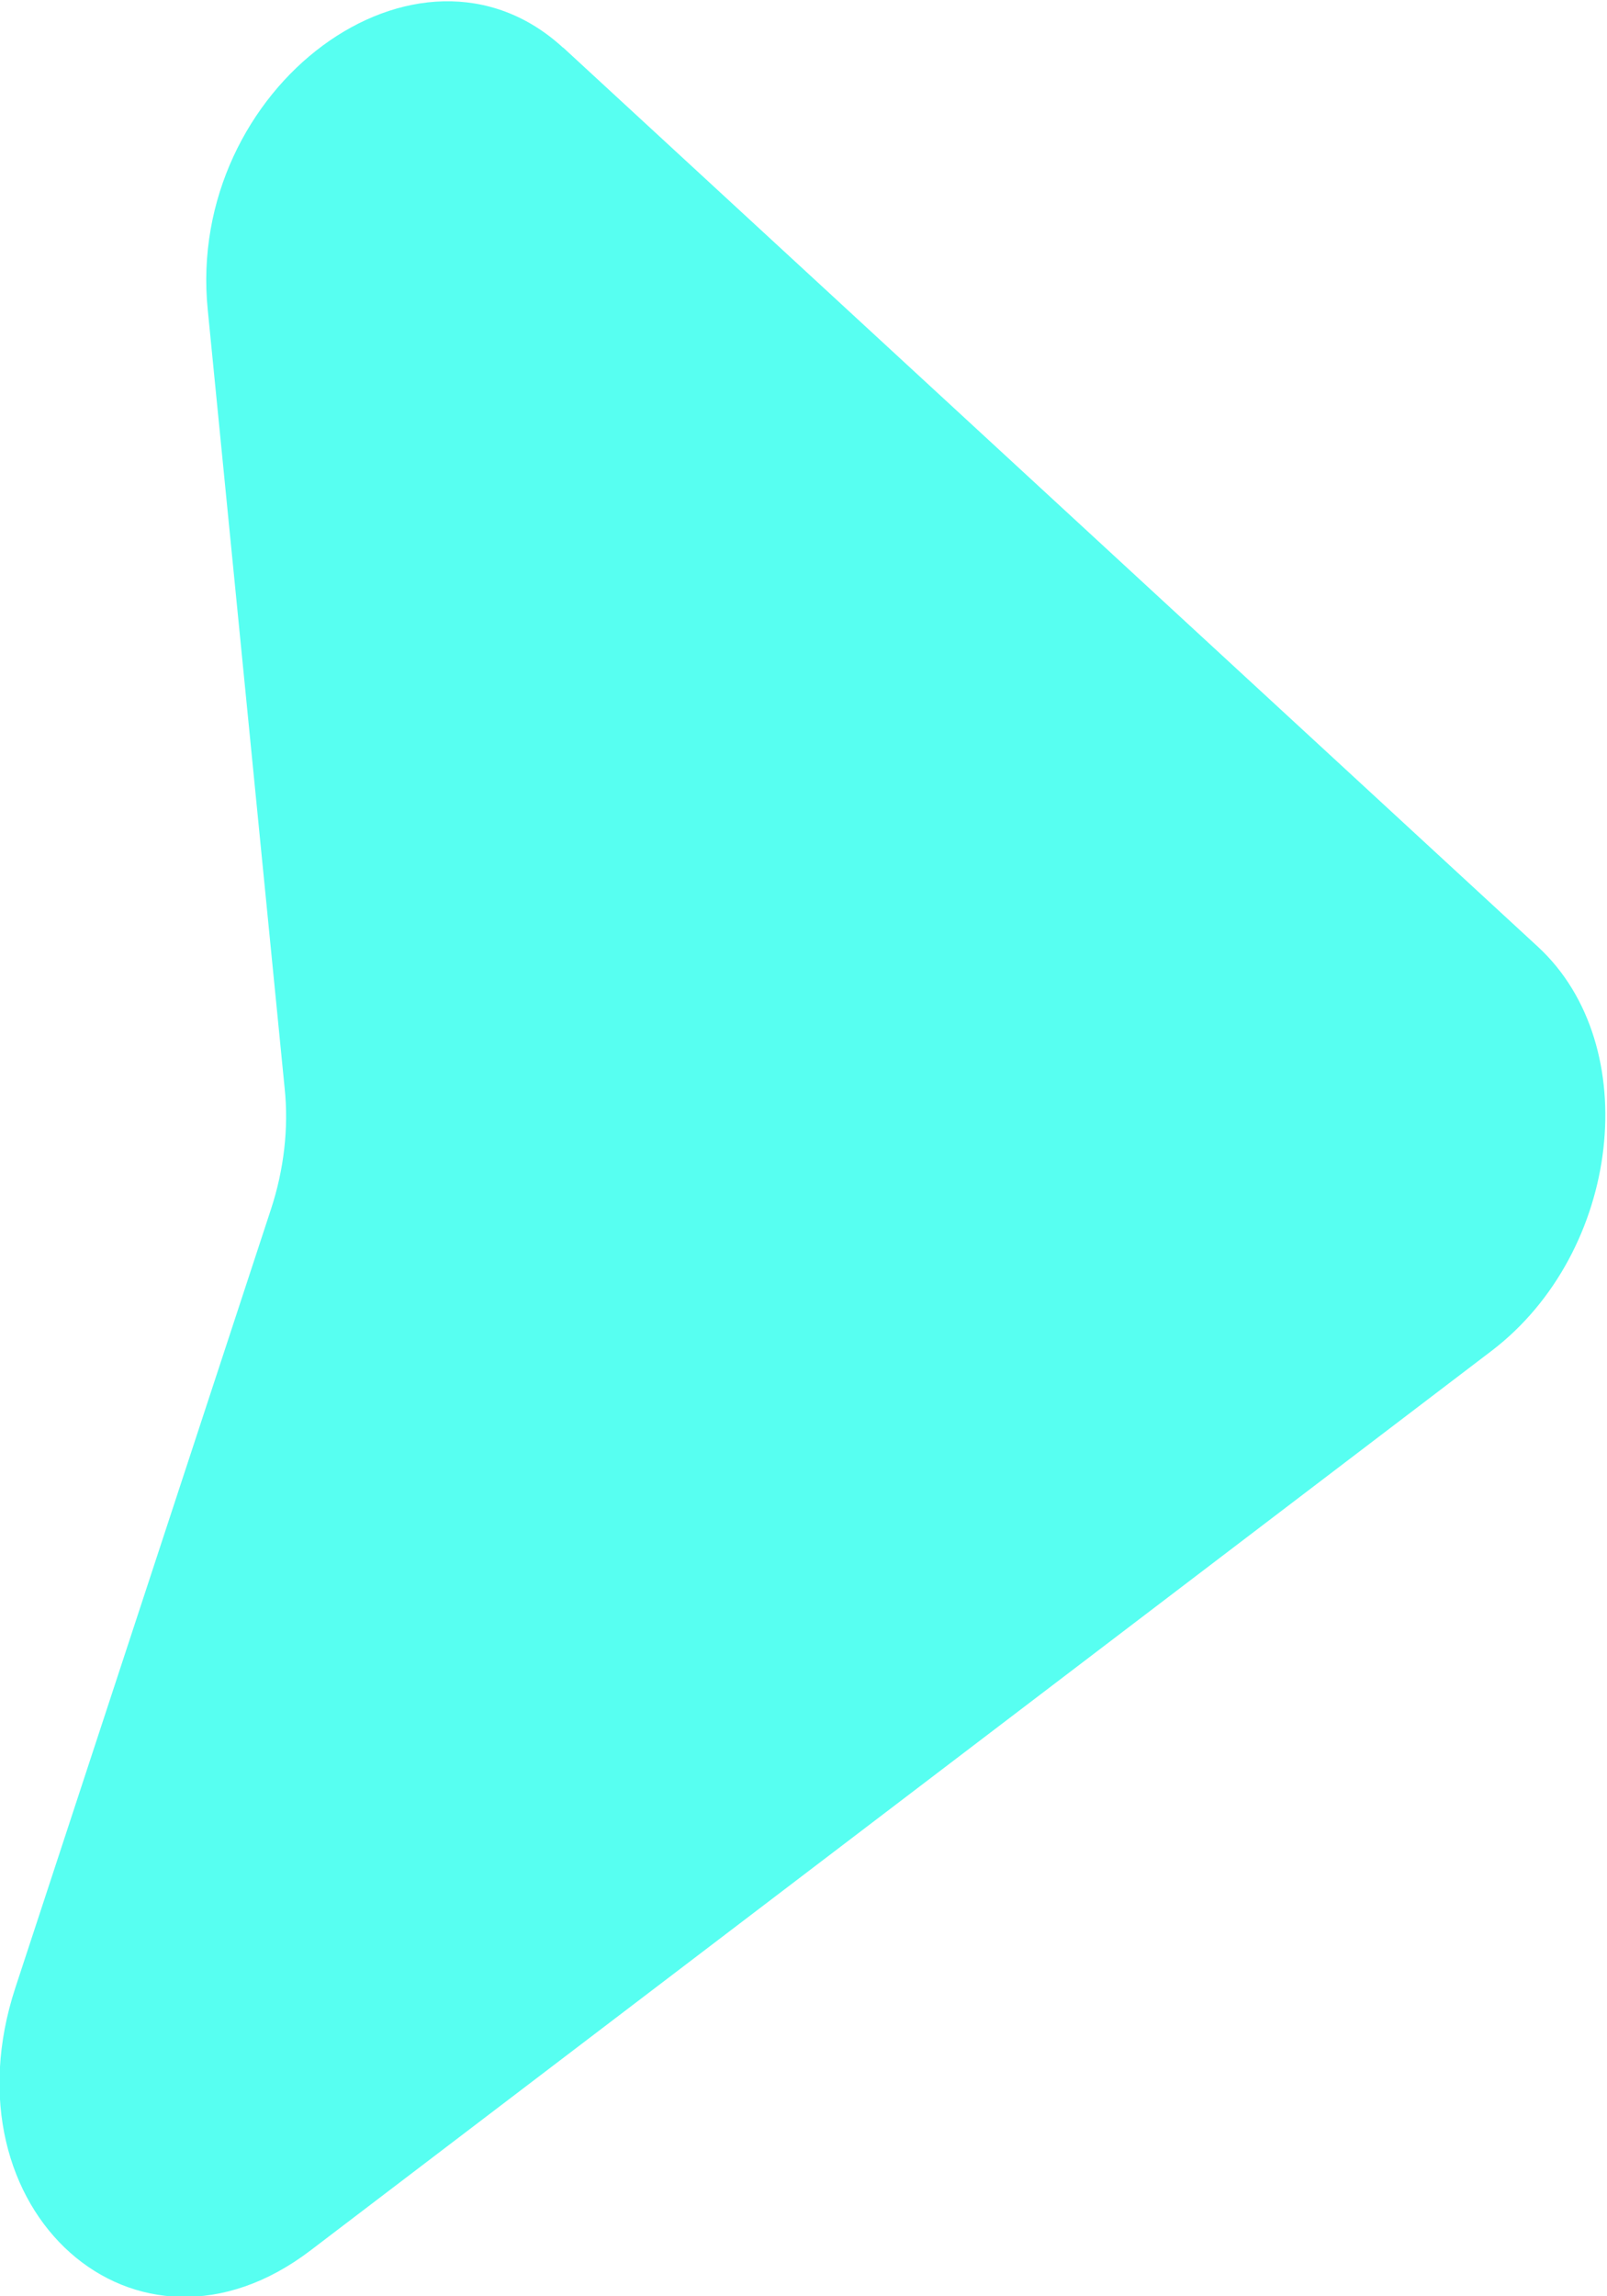
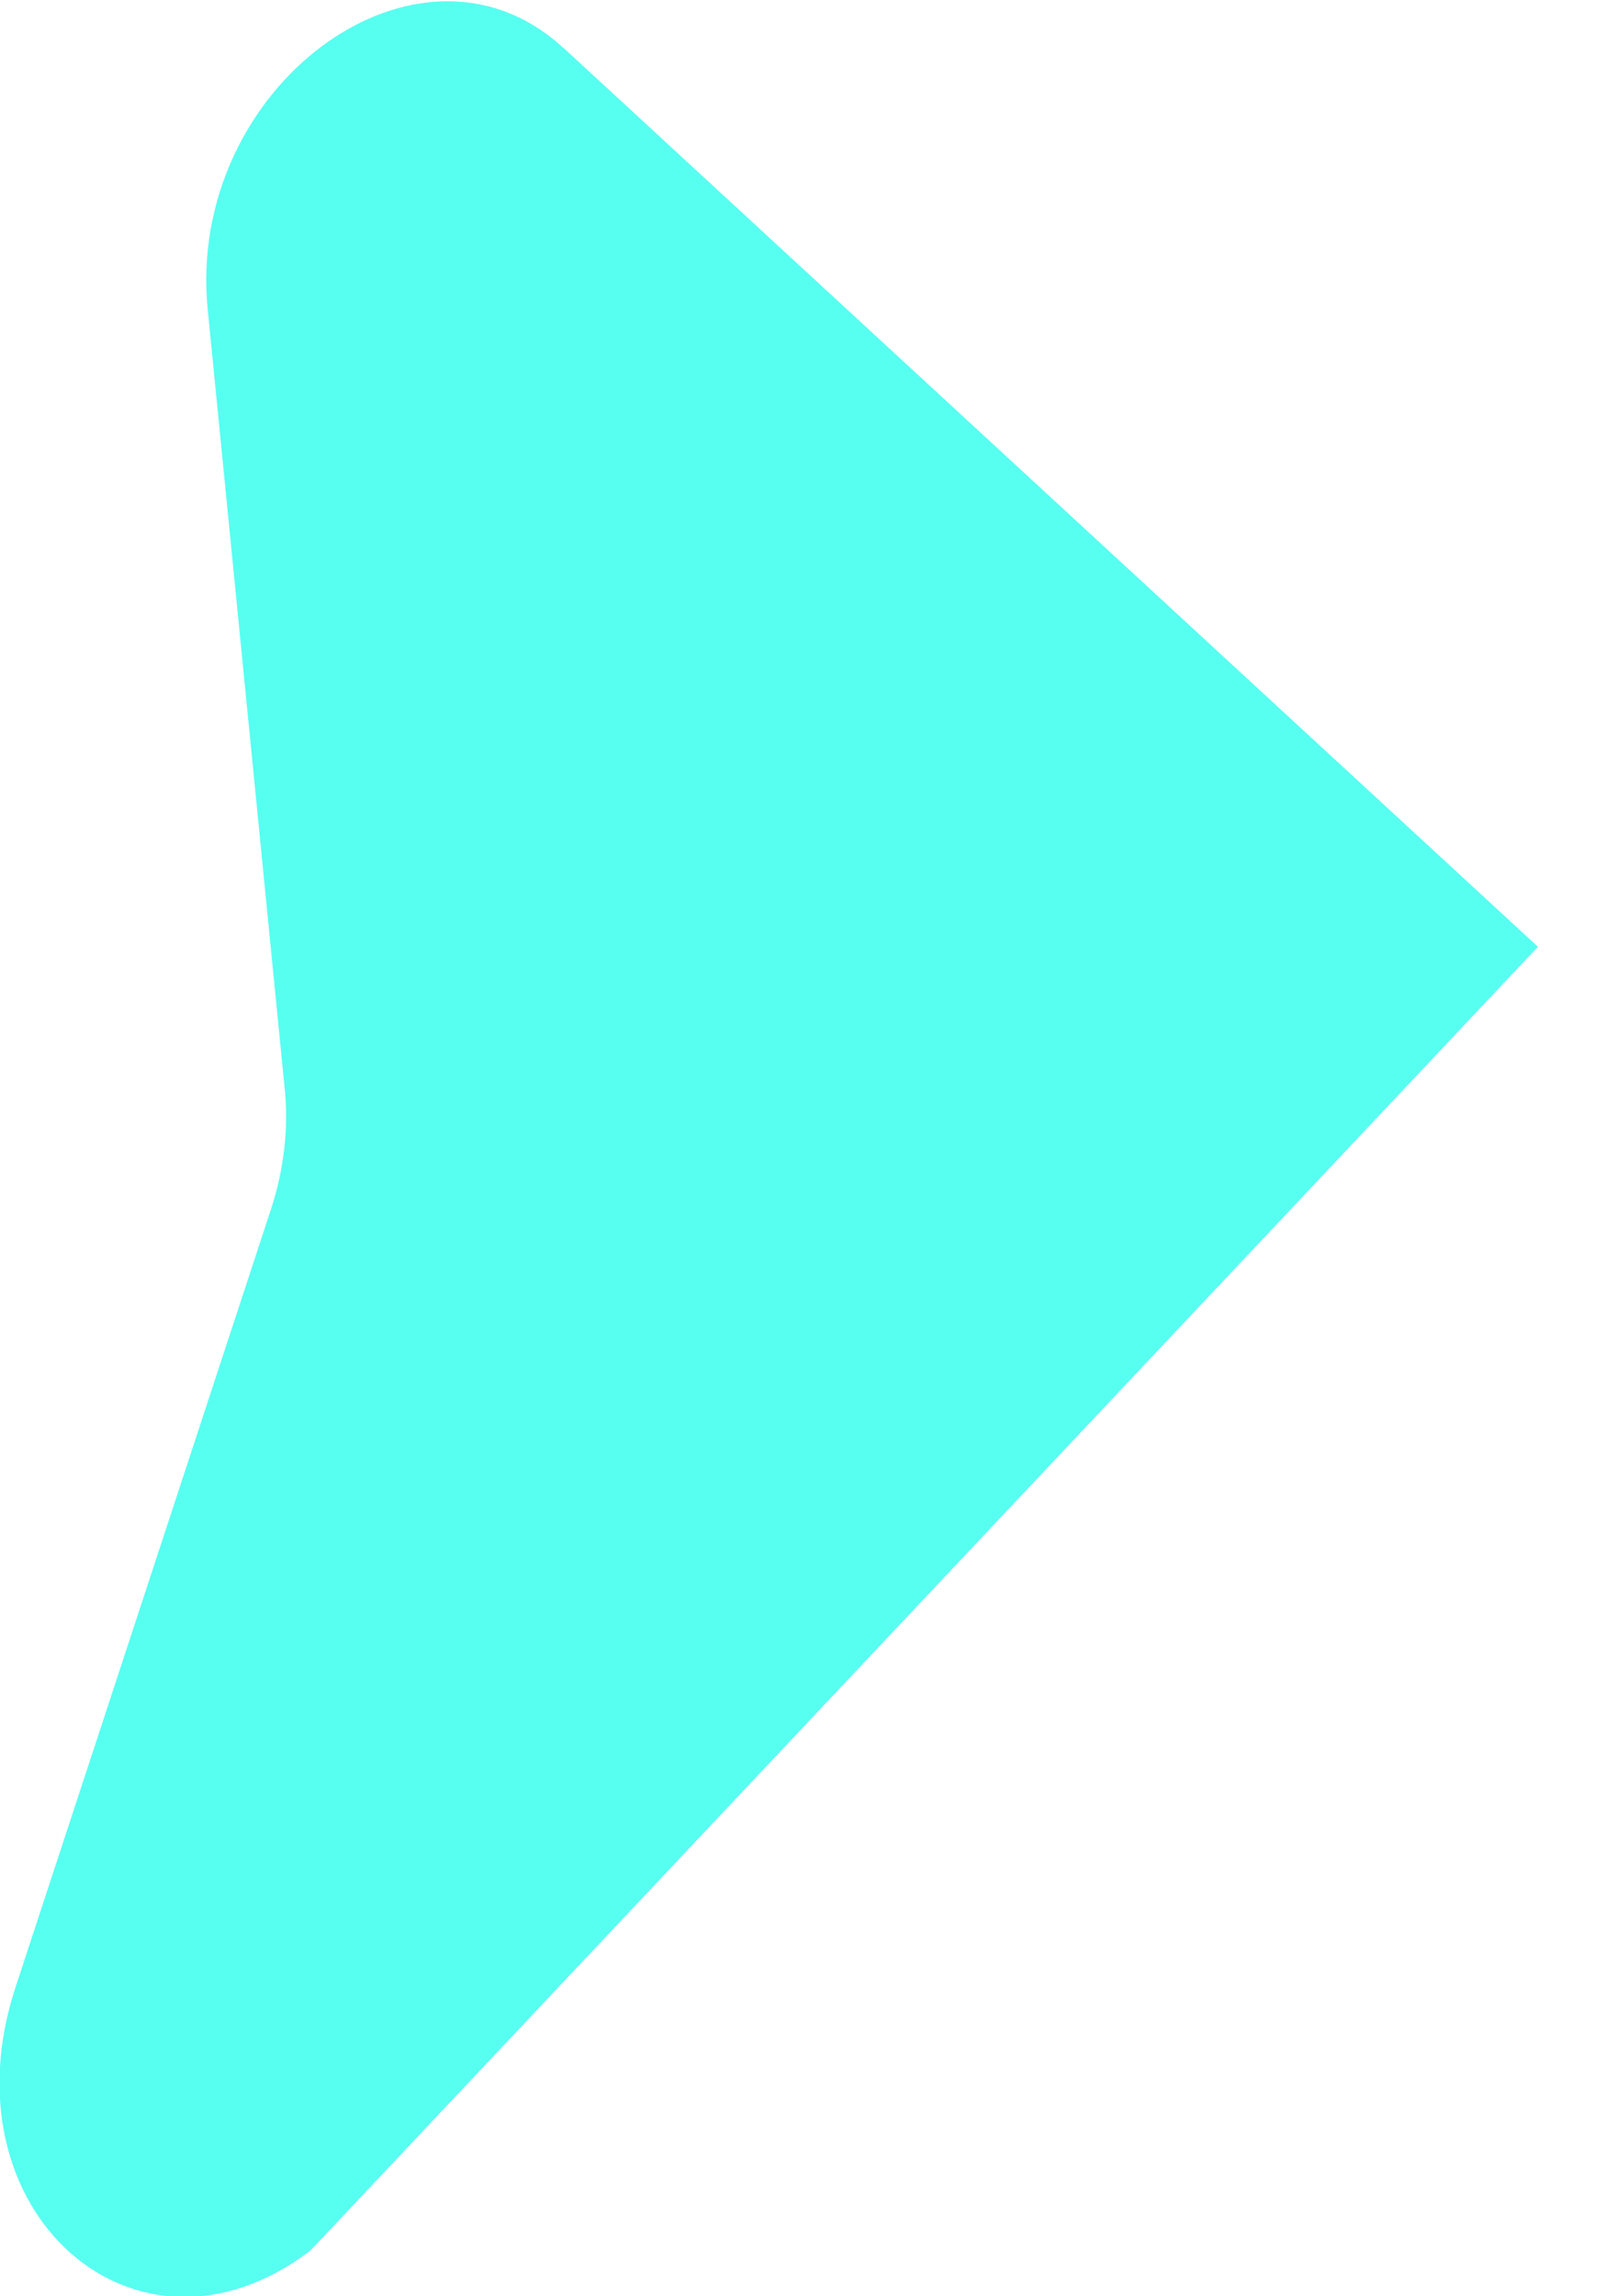
<svg xmlns="http://www.w3.org/2000/svg" width="7" height="10">
-   <path fill="#57fff1" d="M2.453.207l4.246 3.916c.466.43.362 1.33-.202 1.76L1.353 9.8c-.76.58-1.605-.172-1.286-1.144L1.18 5.267c.057-.173.078-.355.06-.527L.905 1.35C.807.38 1.824-.371 2.453.208z" />
+   <path fill="#57fff1" d="M2.453.207l4.246 3.916L1.353 9.8c-.76.58-1.605-.172-1.286-1.144L1.18 5.267c.057-.173.078-.355.06-.527L.905 1.35C.807.38 1.824-.371 2.453.208z" />
</svg>